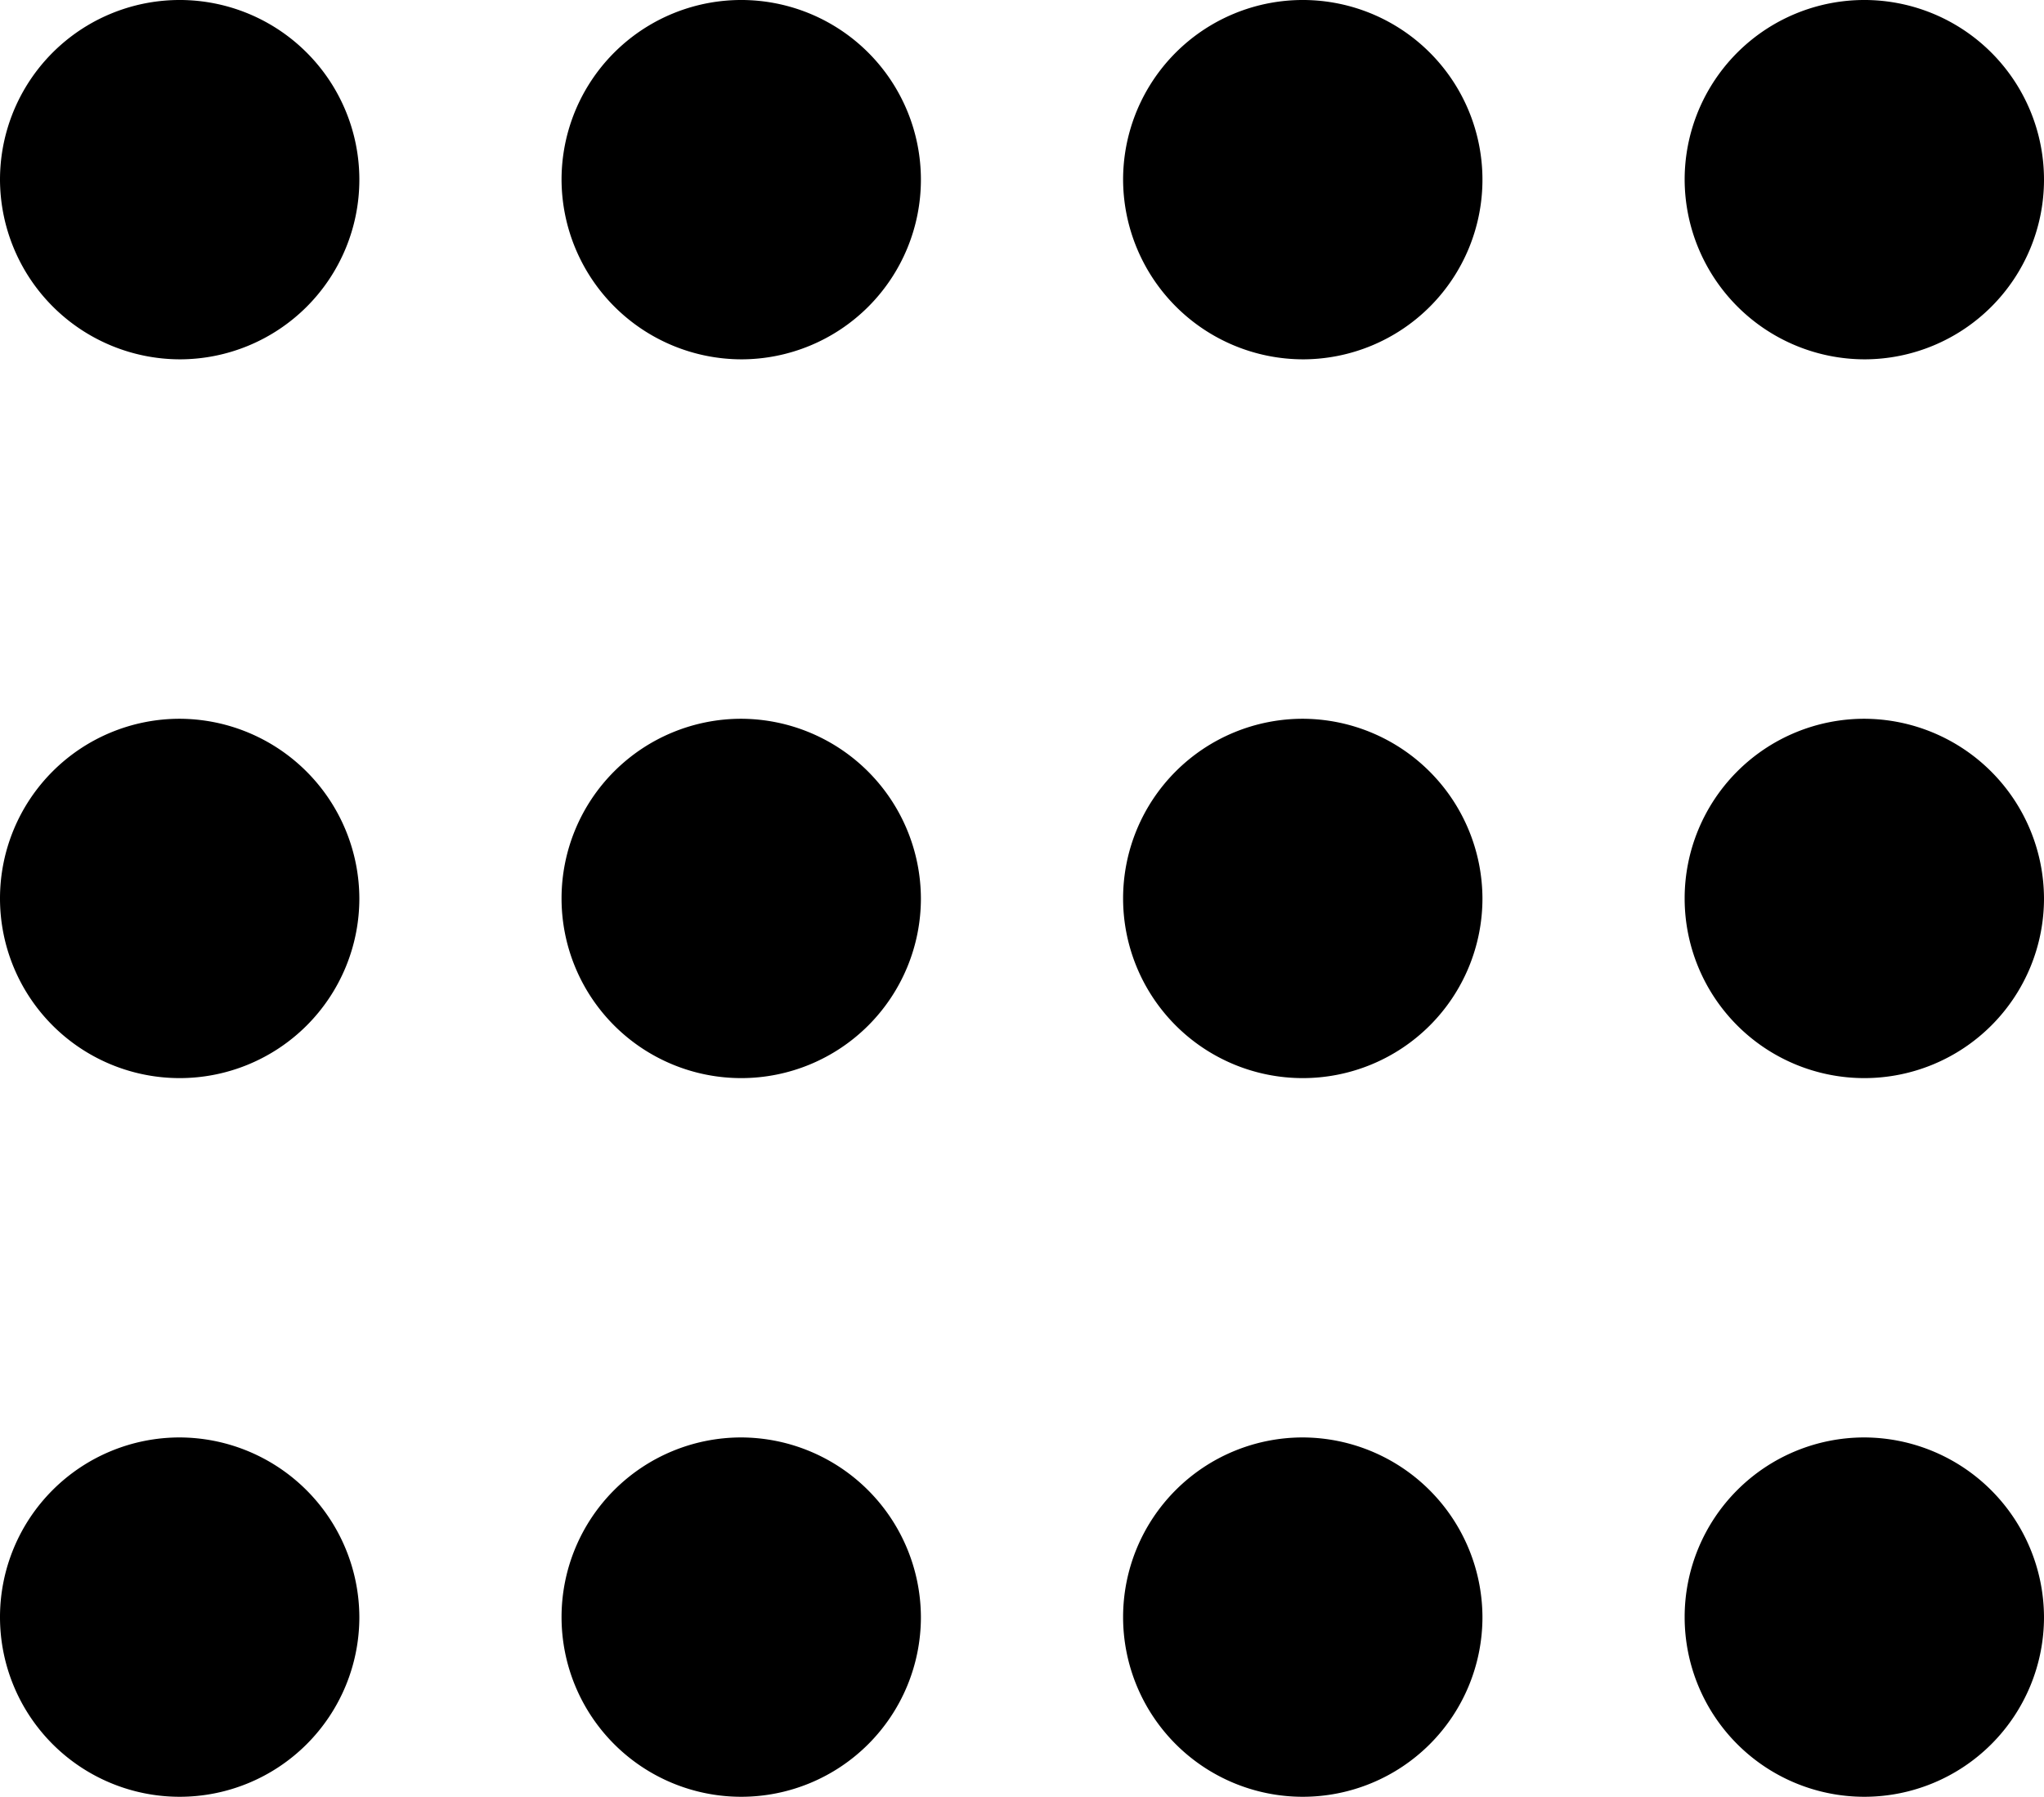
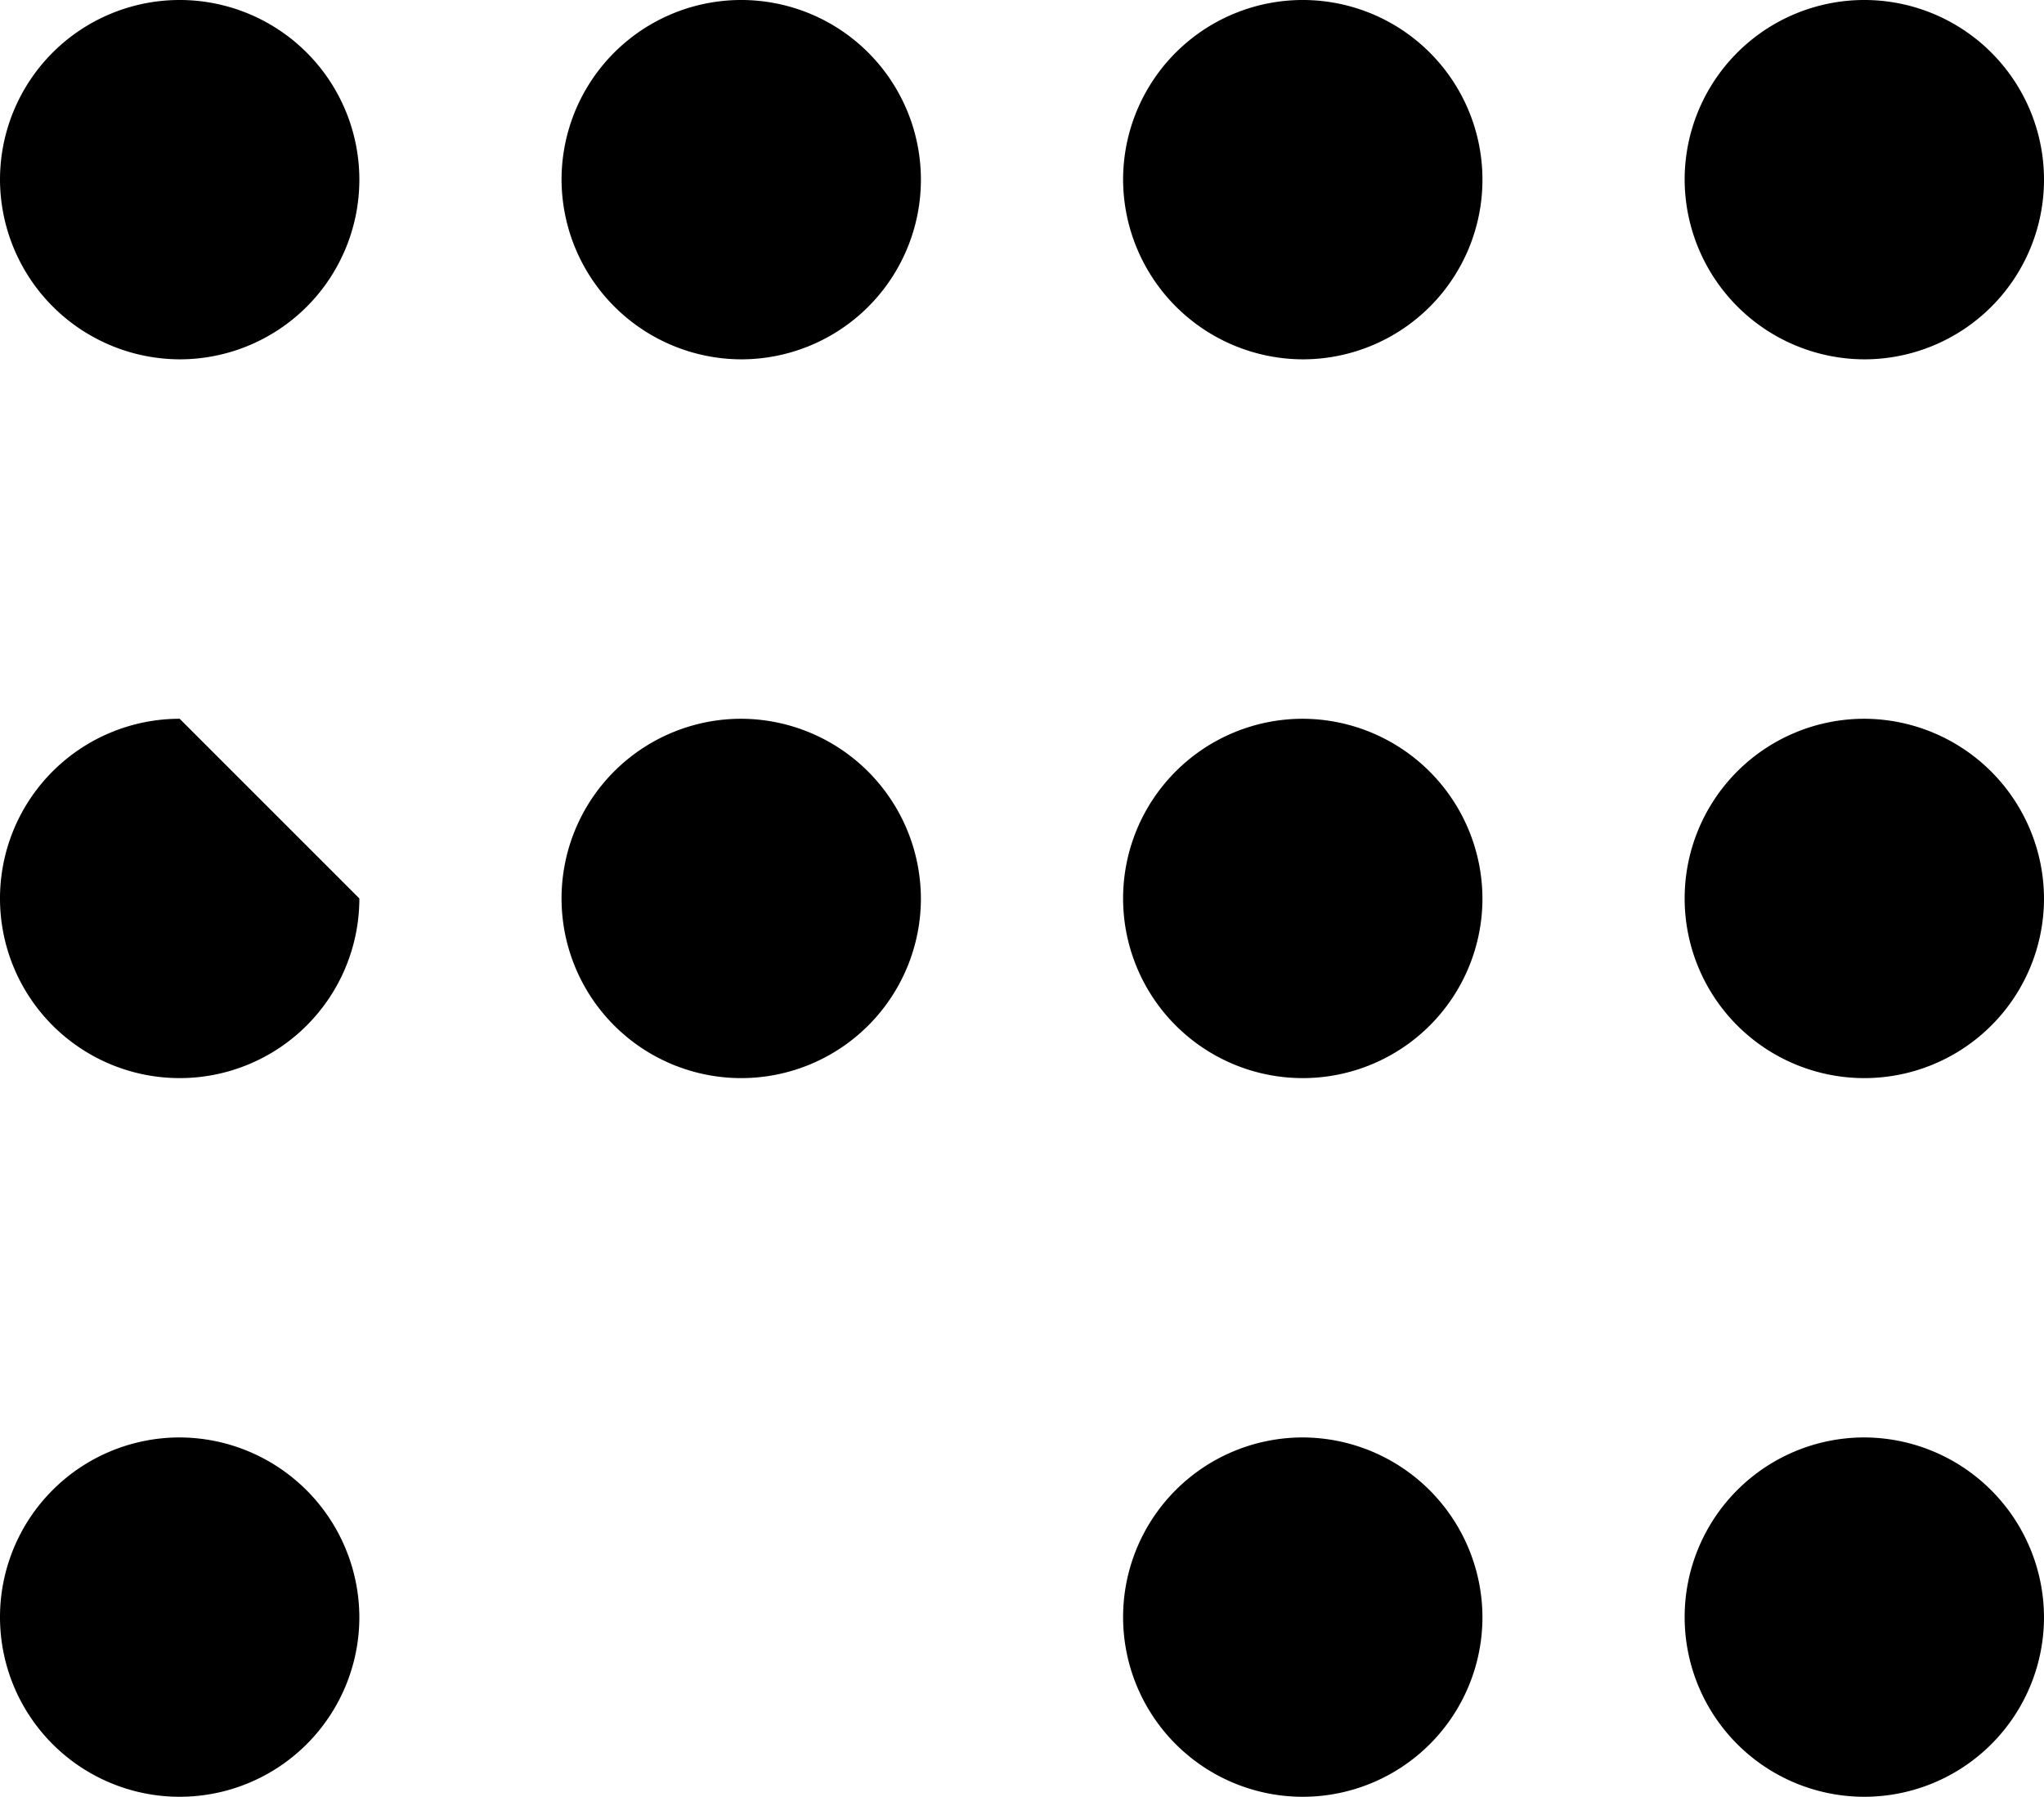
<svg xmlns="http://www.w3.org/2000/svg" id="Component_2_1" data-name="Component 2 – 1" width="20.875" height="18.352" viewBox="0 0 20.875 18.352">
  <g id="more">
-     <path id="Path_12" data-name="Path 12" d="M12.235,11.35a1.835,1.835,0,1,0,1.835,1.835A1.841,1.841,0,0,0,12.235,11.35Z" transform="translate(-10.4 -4.009)" />
+     <path id="Path_12" data-name="Path 12" d="M12.235,11.35a1.835,1.835,0,1,0,1.835,1.835Z" transform="translate(-10.4 -4.009)" />
    <path id="Path_13" data-name="Path 13" d="M12.235,17.75a1.835,1.835,0,1,0,1.835,1.835A1.841,1.841,0,0,0,12.235,17.75Z" transform="translate(-10.4 -3.069)" />
    <path id="Path_14" data-name="Path 14" d="M12.235,8.62A1.835,1.835,0,1,0,10.4,6.785,1.841,1.841,0,0,0,12.235,8.62Z" transform="translate(-10.4 -4.95)" />
  </g>
  <g id="more-2" data-name="more" transform="translate(5.735)">
    <path id="Path_12-2" data-name="Path 12" d="M12.235,11.35a1.835,1.835,0,1,0,1.835,1.835A1.841,1.841,0,0,0,12.235,11.35Z" transform="translate(-10.4 -4.009)" />
-     <path id="Path_13-2" data-name="Path 13" d="M12.235,17.75a1.835,1.835,0,1,0,1.835,1.835A1.841,1.841,0,0,0,12.235,17.75Z" transform="translate(-10.4 -3.069)" />
    <path id="Path_14-2" data-name="Path 14" d="M12.235,8.62A1.835,1.835,0,1,0,10.4,6.785,1.841,1.841,0,0,0,12.235,8.62Z" transform="translate(-10.4 -4.95)" />
  </g>
  <g id="more-3" data-name="more" transform="translate(11.47)">
    <path id="Path_12-3" data-name="Path 12" d="M12.235,11.35a1.835,1.835,0,1,0,1.835,1.835A1.841,1.841,0,0,0,12.235,11.35Z" transform="translate(-10.4 -4.009)" />
    <path id="Path_13-3" data-name="Path 13" d="M12.235,17.75a1.835,1.835,0,1,0,1.835,1.835A1.841,1.841,0,0,0,12.235,17.75Z" transform="translate(-10.4 -3.069)" />
    <path id="Path_14-3" data-name="Path 14" d="M12.235,8.62A1.835,1.835,0,1,0,10.4,6.785,1.841,1.841,0,0,0,12.235,8.62Z" transform="translate(-10.4 -4.95)" />
  </g>
  <g id="more-4" data-name="more" transform="translate(17.205)">
    <path id="Path_12-4" data-name="Path 12" d="M12.235,11.35a1.835,1.835,0,1,0,1.835,1.835A1.841,1.841,0,0,0,12.235,11.35Z" transform="translate(-10.4 -4.009)" />
    <path id="Path_13-4" data-name="Path 13" d="M12.235,17.75a1.835,1.835,0,1,0,1.835,1.835A1.841,1.841,0,0,0,12.235,17.75Z" transform="translate(-10.4 -3.069)" />
    <path id="Path_14-4" data-name="Path 14" d="M12.235,8.62A1.835,1.835,0,1,0,10.4,6.785,1.841,1.841,0,0,0,12.235,8.62Z" transform="translate(-10.4 -4.95)" />
  </g>
</svg>